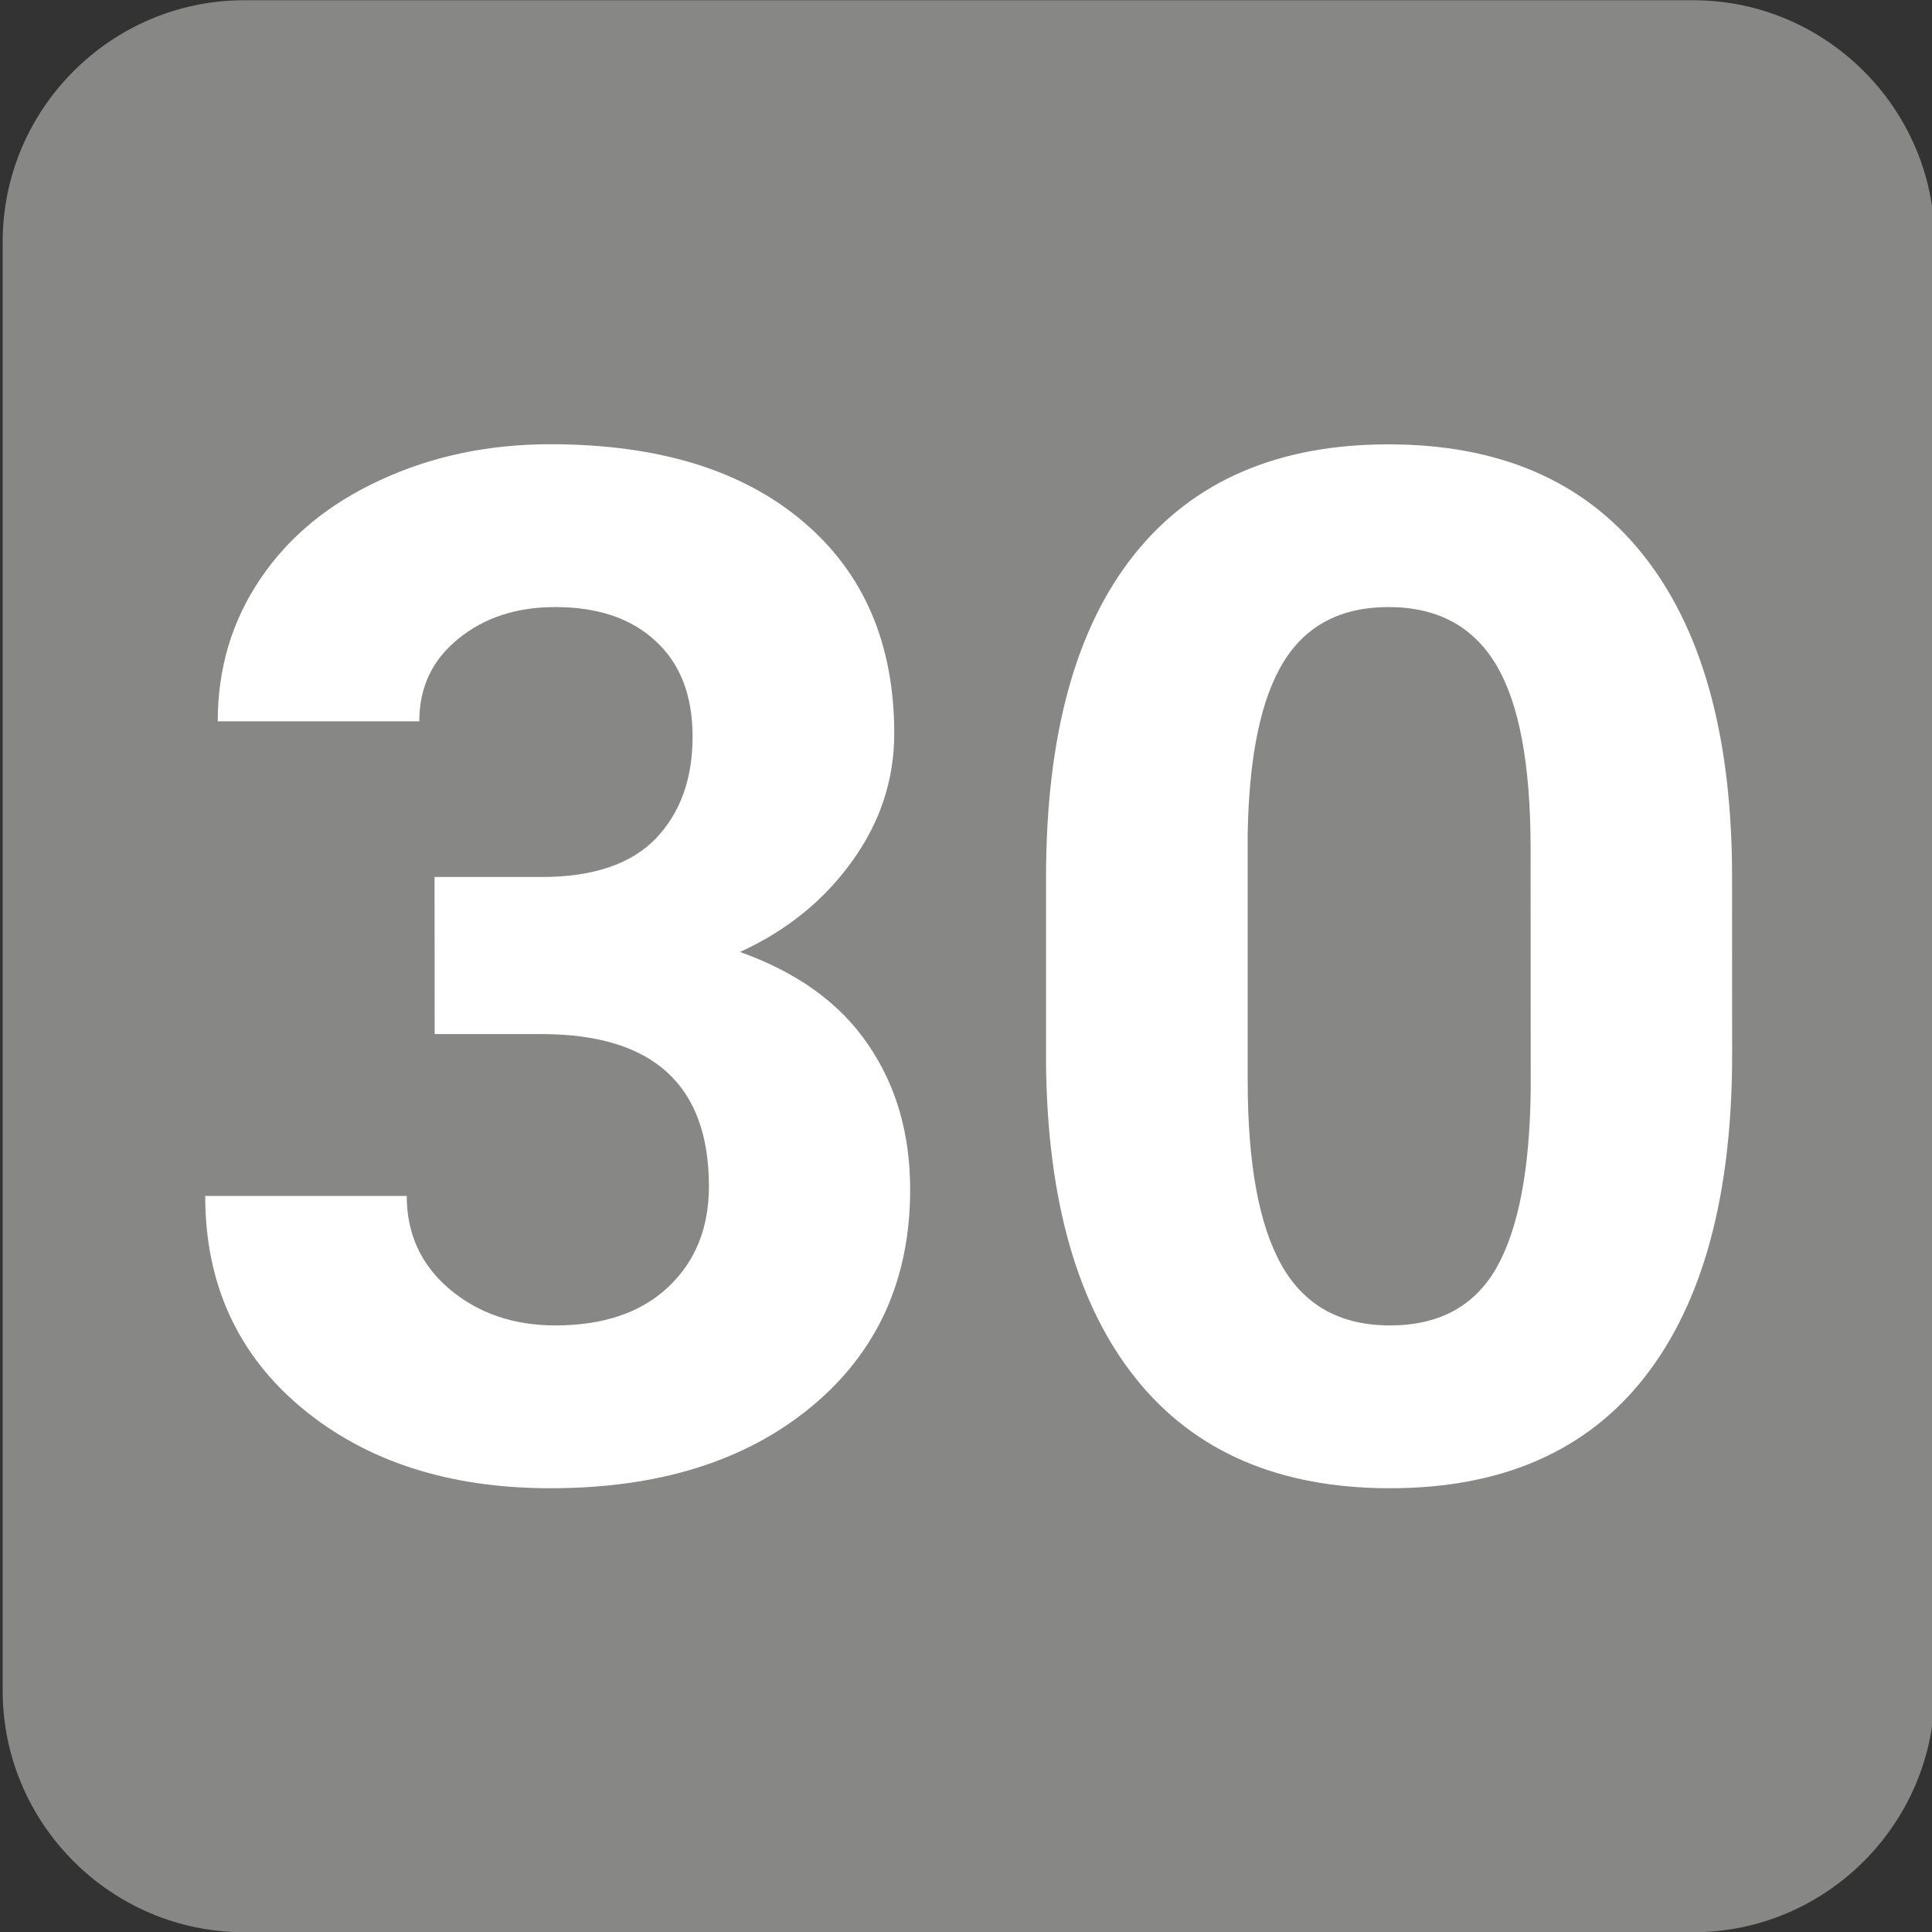
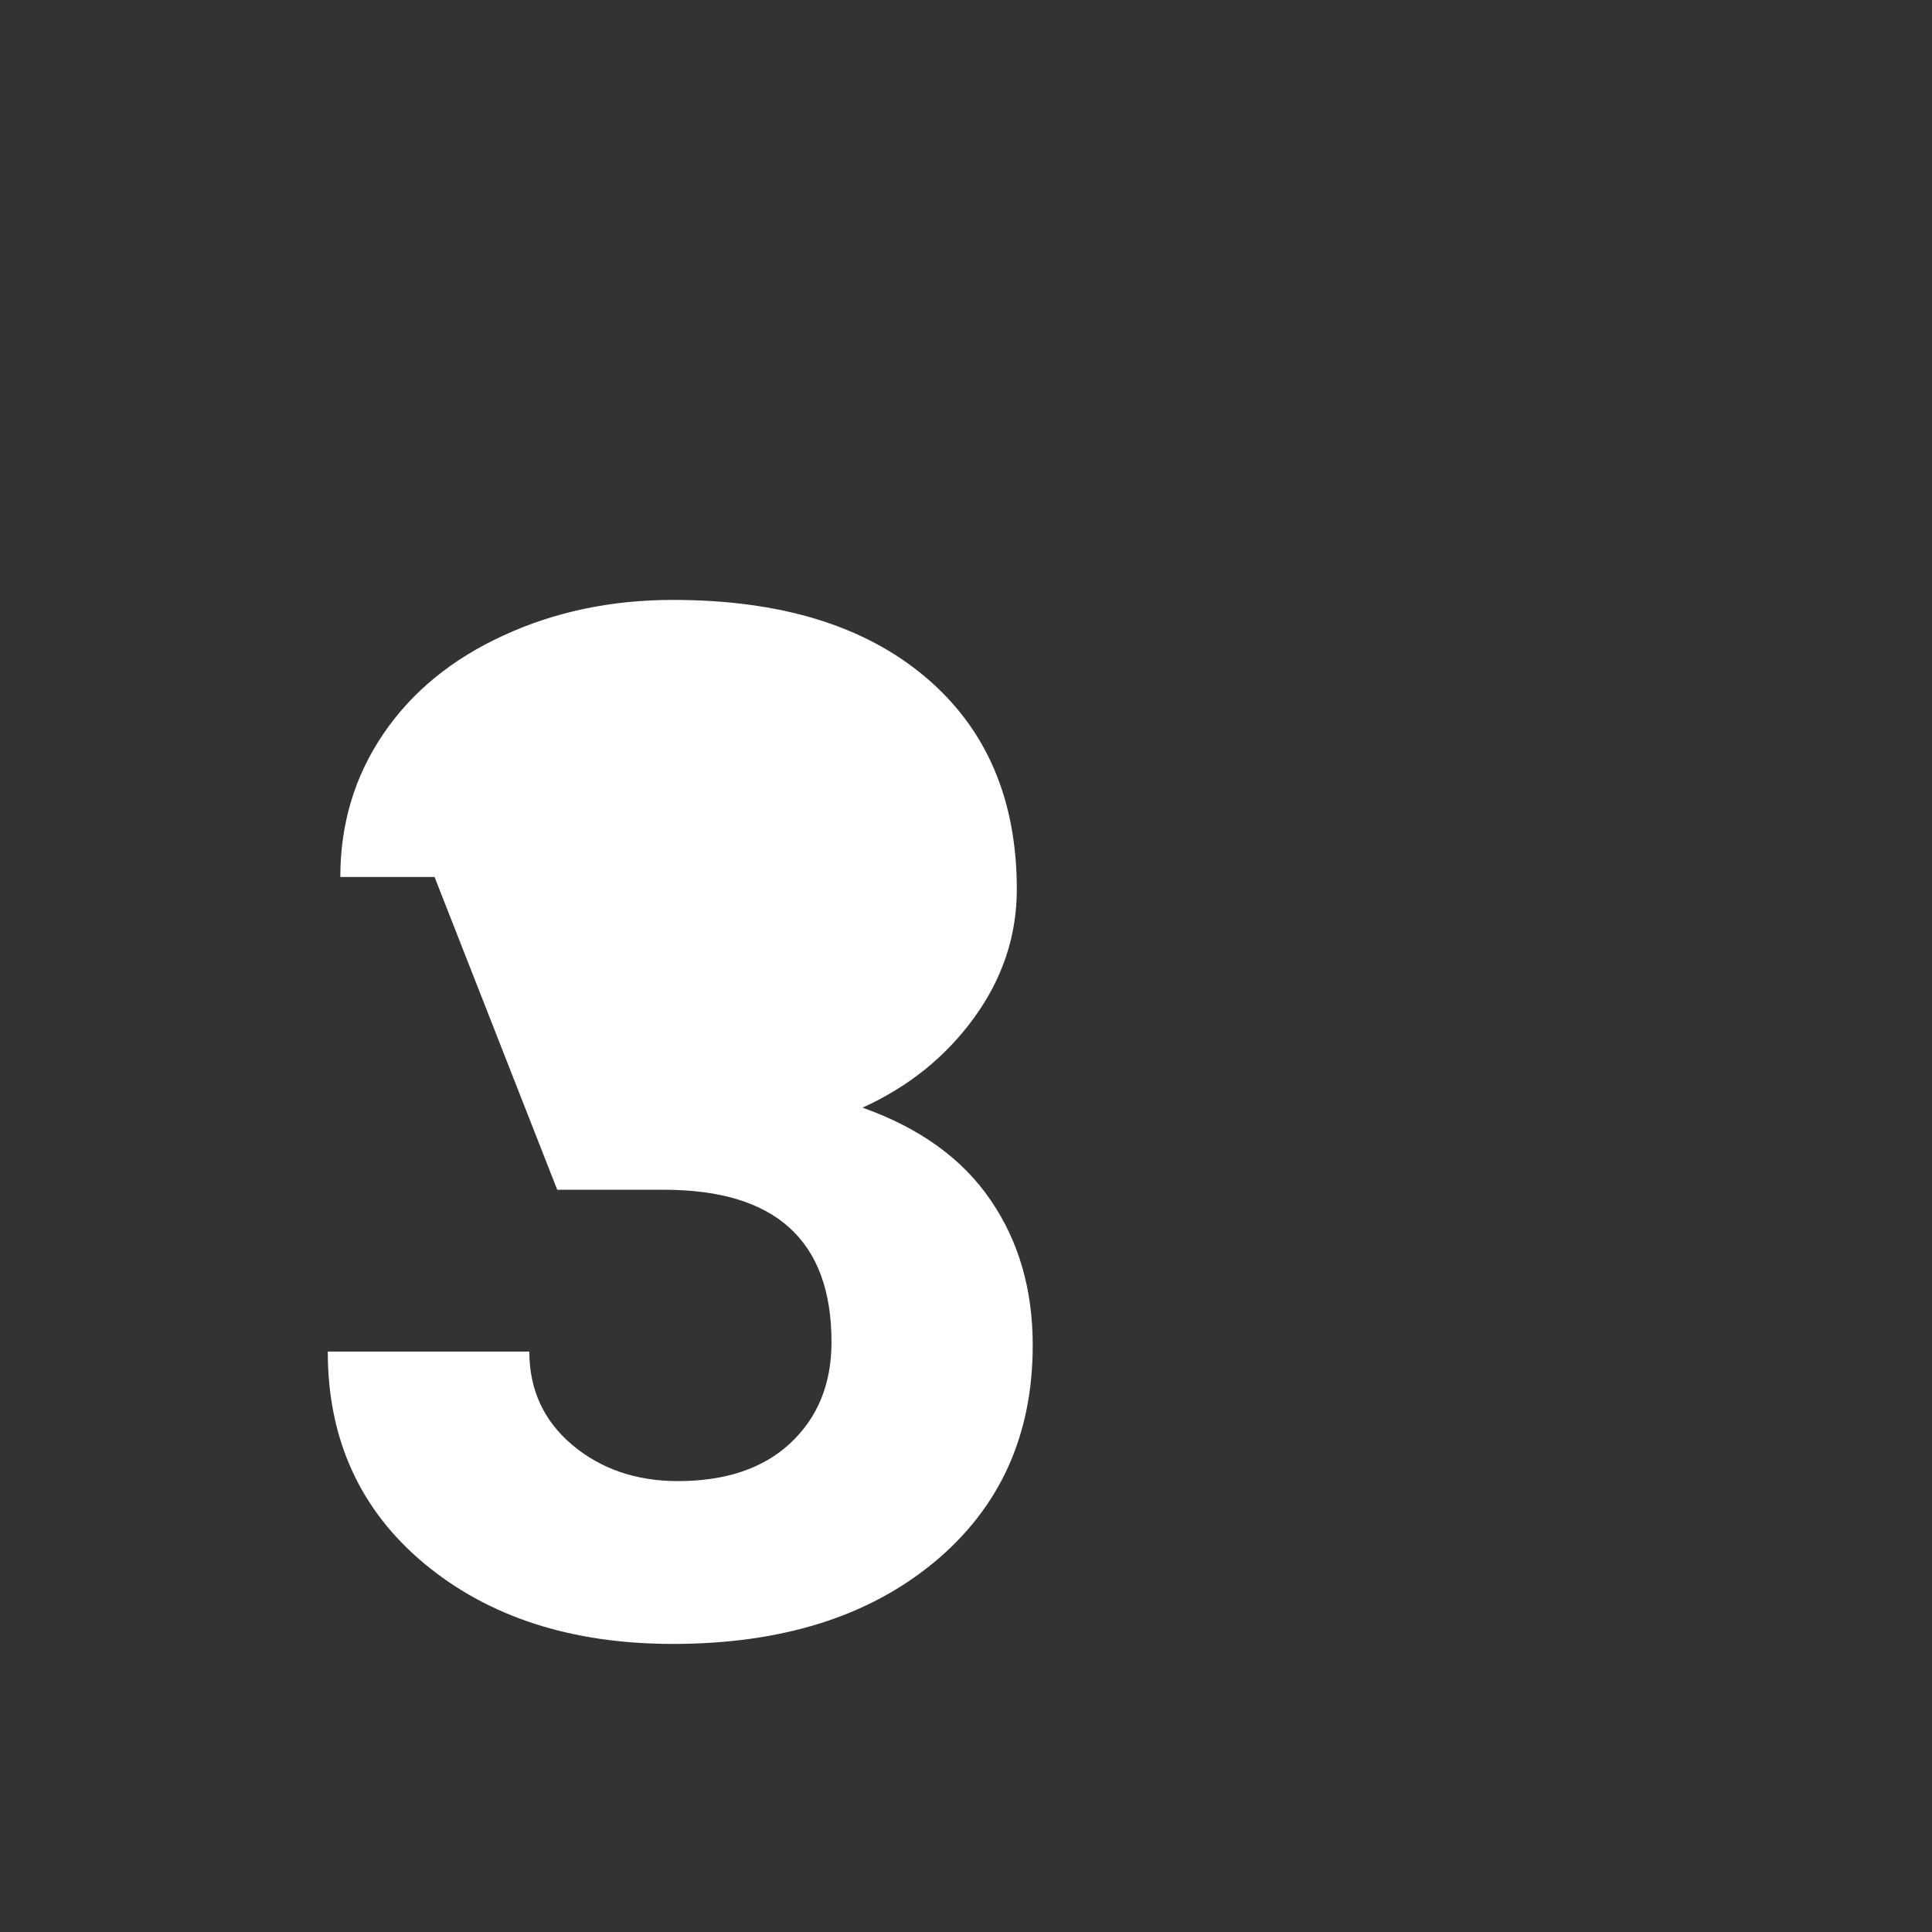
<svg xmlns="http://www.w3.org/2000/svg" xmlns:ns1="http://www.inkscape.org/namespaces/inkscape" xmlns:ns2="http://sodipodi.sourceforge.net/DTD/sodipodi-0.dtd" width="500" height="500" viewBox="0 0 132.292 132.292" version="1.1" id="svg8480" ns1:version="1.1 (c68e22c387, 2021-05-23)" ns2:docname="Linka 30.svg">
  <rect x="0" y="0" width="132.292" height="132.292" fill="#333333" stroke="none" />
  <ns2:namedview id="namedview8482" pagecolor="#ffffff" bordercolor="#666666" borderopacity="1.0" ns1:pageshadow="2" ns1:pageopacity="0.0" ns1:pagecheckerboard="0" ns1:document-units="mm" showgrid="false" units="px" ns1:zoom="0.46324355" ns1:cx="470.59479" ns1:cy="318.40702" ns1:window-width="1360" ns1:window-height="705" ns1:window-x="-8" ns1:window-y="-8" ns1:window-maximized="1" ns1:current-layer="layer1" />
  <defs id="defs8477" />
  <g ns1:label="Vrstva 1" ns1:groupmode="layer" id="layer1">
    <g id="g4888" transform="matrix(7.408,0,0,-7.408,-9107.738,-853.385)" style="stroke-width:0.048">
-       <path d="m 1231.703,-115.2 h 13.394 c 1.228,0 2.232,-1.004 2.232,-2.232 v -13.394 c 0,-1.228 -1.004,-2.232 -2.232,-2.232 h -13.394 c -1.228,0 -2.232,1.004 -2.232,2.232 v 13.394 c 0,1.228 1.004,2.232 2.232,2.232" style="fill:#878786;fill-opacity:1;fill-rule:evenodd;stroke:none;stroke-width:0.048" id="path4890" />
-       <path d="m 1233.463,-123.304 h 0.992 c 0.473,0 0.823,0.119 1.052,0.354 0.226,0.237 0.341,0.55 0.341,0.942 0,0.379 -0.112,0.673 -0.339,0.882 -0.224,0.211 -0.535,0.317 -0.931,0.317 -0.356,0 -0.655,-0.097 -0.895,-0.293 -0.242,-0.196 -0.361,-0.449 -0.361,-0.763 h -1.863 c 0,0.491 0.132,0.931 0.396,1.32 0.264,0.39 0.634,0.693 1.109,0.911 0.475,0.22 0.999,0.33 1.569,0.33 0.994,0 1.771,-0.237 2.334,-0.713 0.563,-0.475 0.845,-1.129 0.845,-1.962 0,-0.429 -0.132,-0.825 -0.394,-1.186 -0.262,-0.361 -0.605,-0.638 -1.032,-0.832 0.53,-0.189 0.924,-0.473 1.183,-0.854 0.26,-0.378 0.39,-0.825 0.39,-1.342 0,-0.834 -0.304,-1.502 -0.911,-2.006 -0.609,-0.504 -1.412,-0.755 -2.415,-0.755 -0.935,0 -1.701,0.247 -2.297,0.742 -0.594,0.495 -0.893,1.148 -0.893,1.96 h 1.863 c 0,-0.352 0.132,-0.638 0.396,-0.862 0.264,-0.222 0.59,-0.335 0.977,-0.335 0.442,0 0.79,0.117 1.041,0.352 0.251,0.235 0.379,0.545 0.379,0.933 0,0.939 -0.517,1.408 -1.549,1.408 h -0.986 z" style="fill:#ffffff;fill-opacity:1;fill-rule:nonzero;stroke:none;stroke-width:0.048" id="path4892" />
-       <path d="m 1245.457,-124.941 c 0,-1.3 -0.268,-2.292 -0.805,-2.981 -0.537,-0.689 -1.324,-1.032 -2.358,-1.032 -1.023,0 -1.806,0.337 -2.347,1.012 -0.541,0.675 -0.818,1.643 -0.832,2.904 v 1.727 c 0,1.314 0.273,2.308 0.816,2.988 0.543,0.68 1.327,1.018 2.349,1.018 1.021,0 1.804,-0.336 2.345,-1.01 0.541,-0.673 0.818,-1.639 0.831,-2.9 z m -1.863,1.899 c 0,0.779 -0.106,1.346 -0.319,1.7 -0.211,0.354 -0.543,0.533 -0.994,0.533 -0.44,0 -0.763,-0.17 -0.97,-0.506 -0.209,-0.339 -0.319,-0.867 -0.332,-1.584 v -2.286 c 0,-0.766 0.103,-1.333 0.312,-1.705 0.209,-0.372 0.543,-0.559 1.003,-0.559 0.455,0 0.783,0.178 0.986,0.535 0.202,0.359 0.306,0.904 0.315,1.639 z" style="fill:#ffffff;fill-opacity:1;fill-rule:nonzero;stroke:none;stroke-width:0.048" id="path4894" />
+       <path d="m 1233.463,-123.304 h 0.992 h -1.863 c 0,0.491 0.132,0.931 0.396,1.32 0.264,0.39 0.634,0.693 1.109,0.911 0.475,0.22 0.999,0.33 1.569,0.33 0.994,0 1.771,-0.237 2.334,-0.713 0.563,-0.475 0.845,-1.129 0.845,-1.962 0,-0.429 -0.132,-0.825 -0.394,-1.186 -0.262,-0.361 -0.605,-0.638 -1.032,-0.832 0.53,-0.189 0.924,-0.473 1.183,-0.854 0.26,-0.378 0.39,-0.825 0.39,-1.342 0,-0.834 -0.304,-1.502 -0.911,-2.006 -0.609,-0.504 -1.412,-0.755 -2.415,-0.755 -0.935,0 -1.701,0.247 -2.297,0.742 -0.594,0.495 -0.893,1.148 -0.893,1.96 h 1.863 c 0,-0.352 0.132,-0.638 0.396,-0.862 0.264,-0.222 0.59,-0.335 0.977,-0.335 0.442,0 0.79,0.117 1.041,0.352 0.251,0.235 0.379,0.545 0.379,0.933 0,0.939 -0.517,1.408 -1.549,1.408 h -0.986 z" style="fill:#ffffff;fill-opacity:1;fill-rule:nonzero;stroke:none;stroke-width:0.048" id="path4892" />
    </g>
  </g>
</svg>